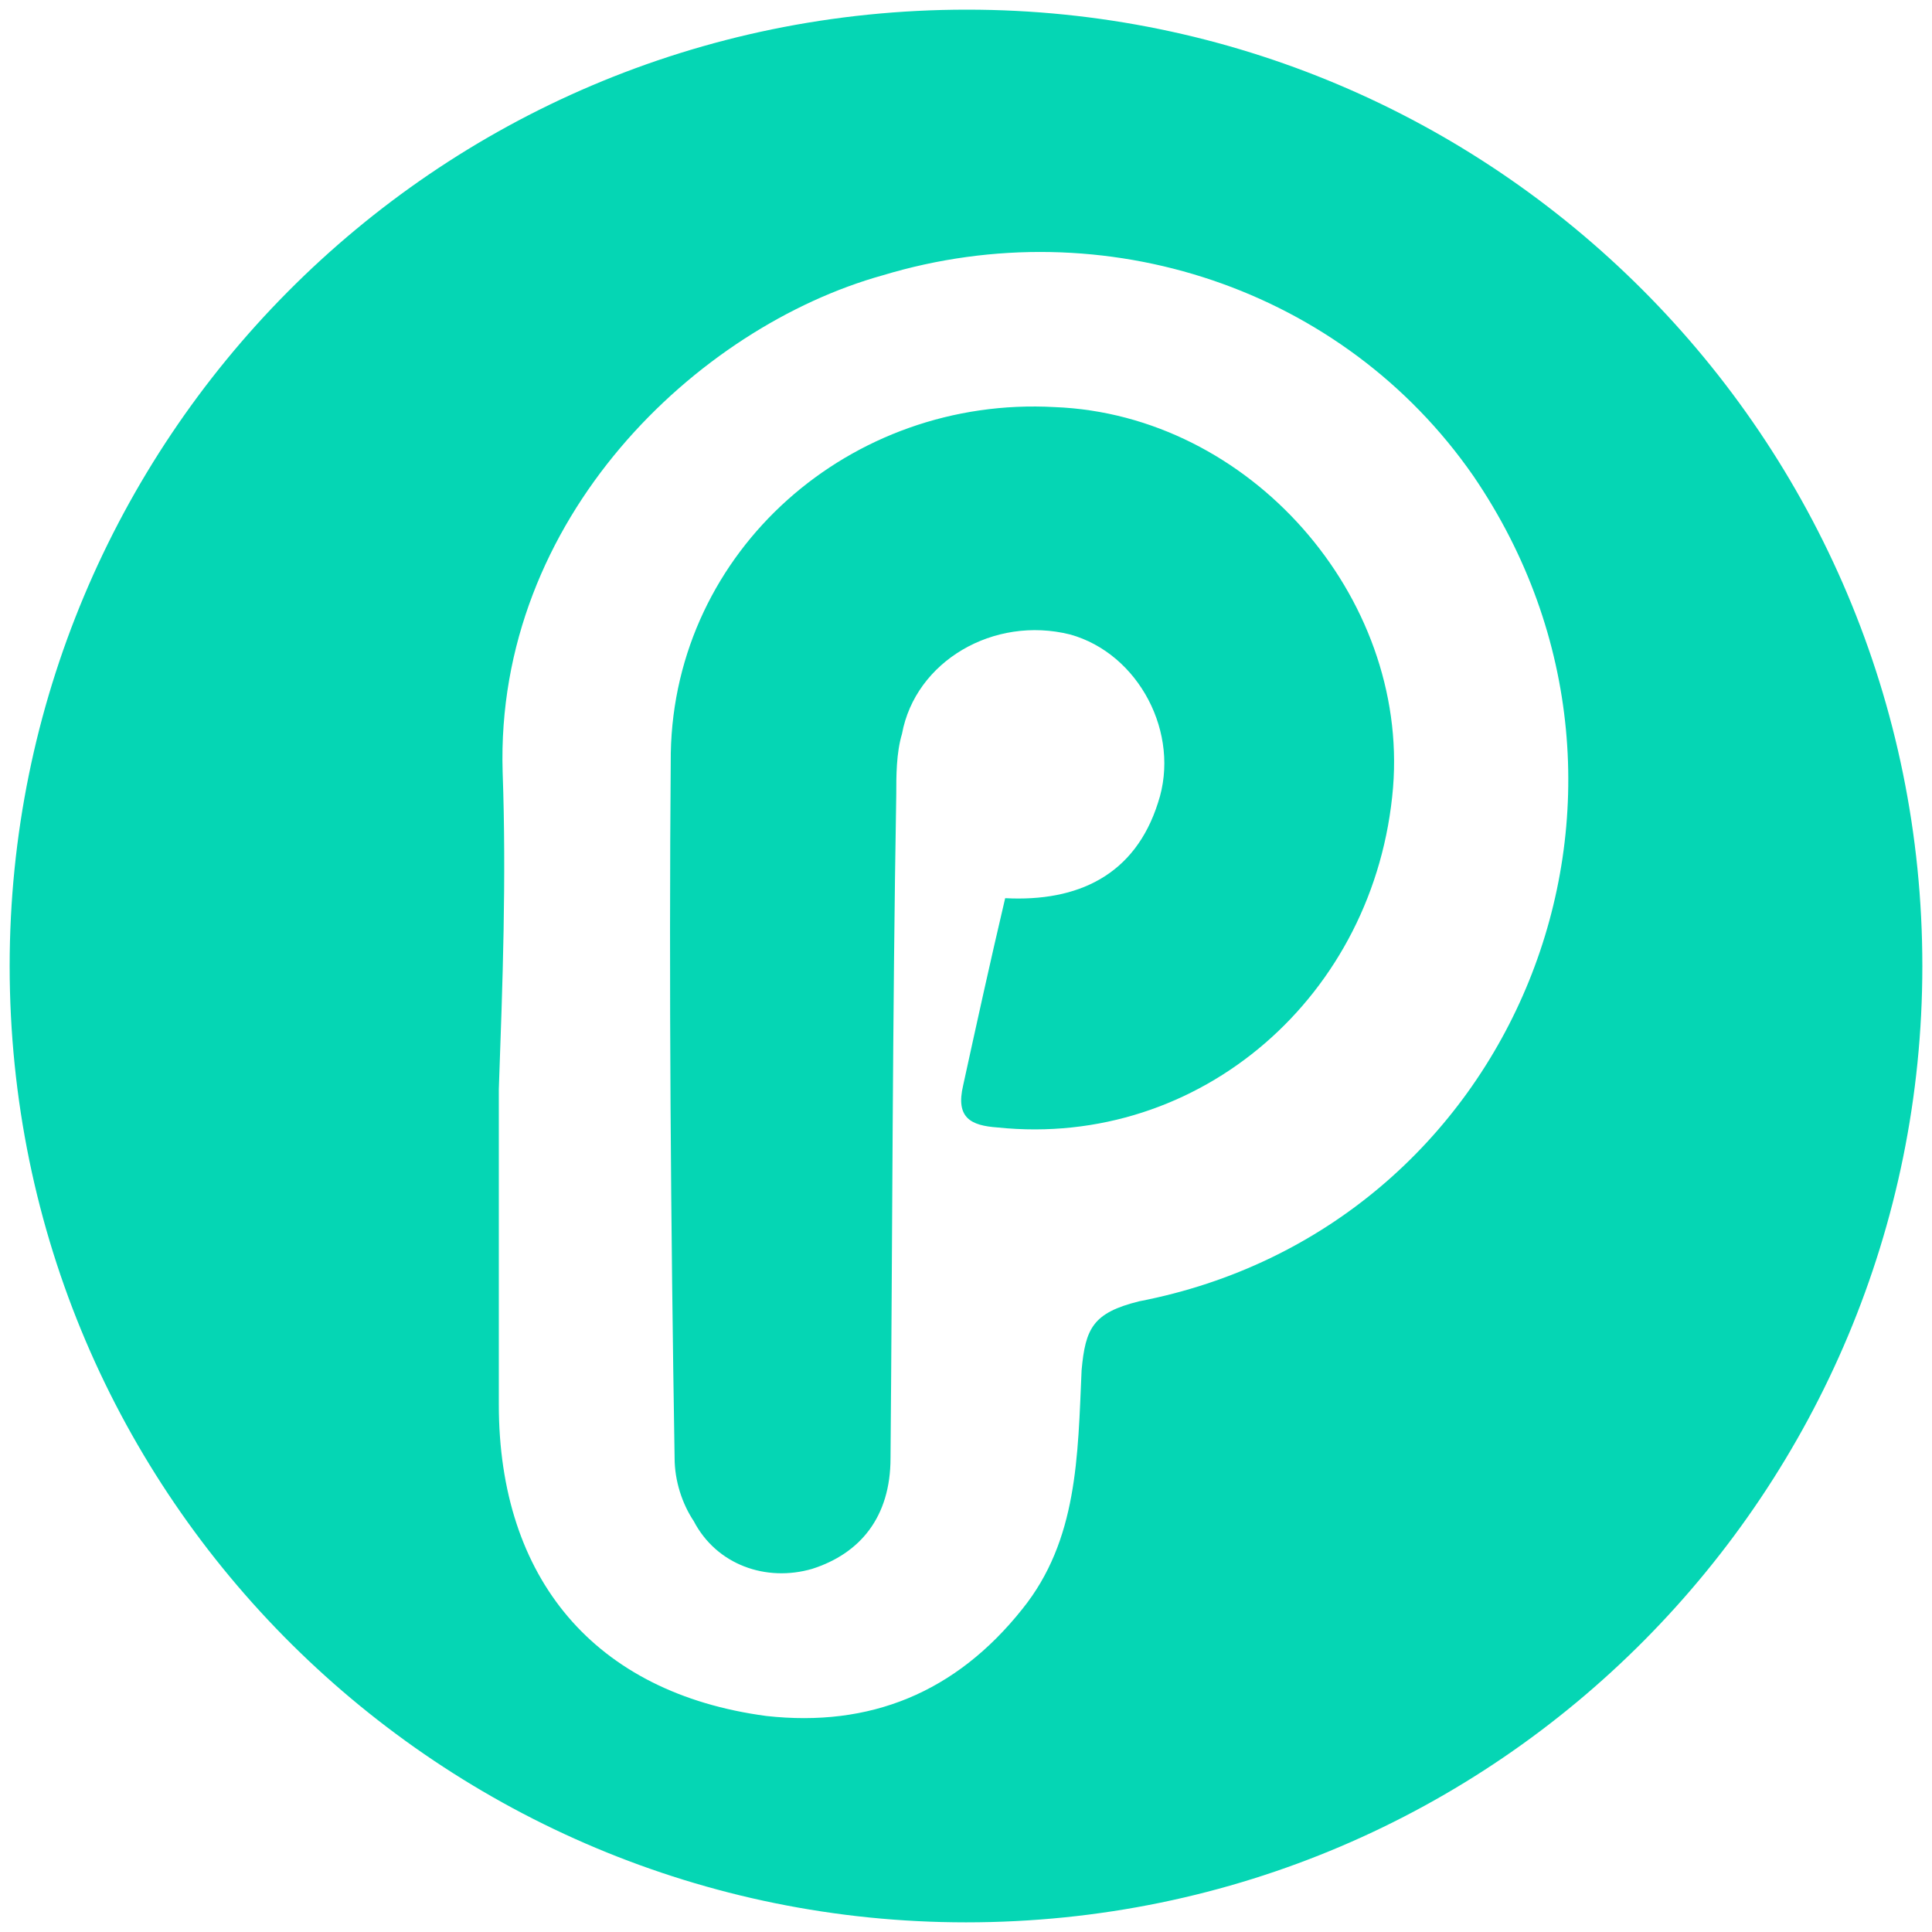
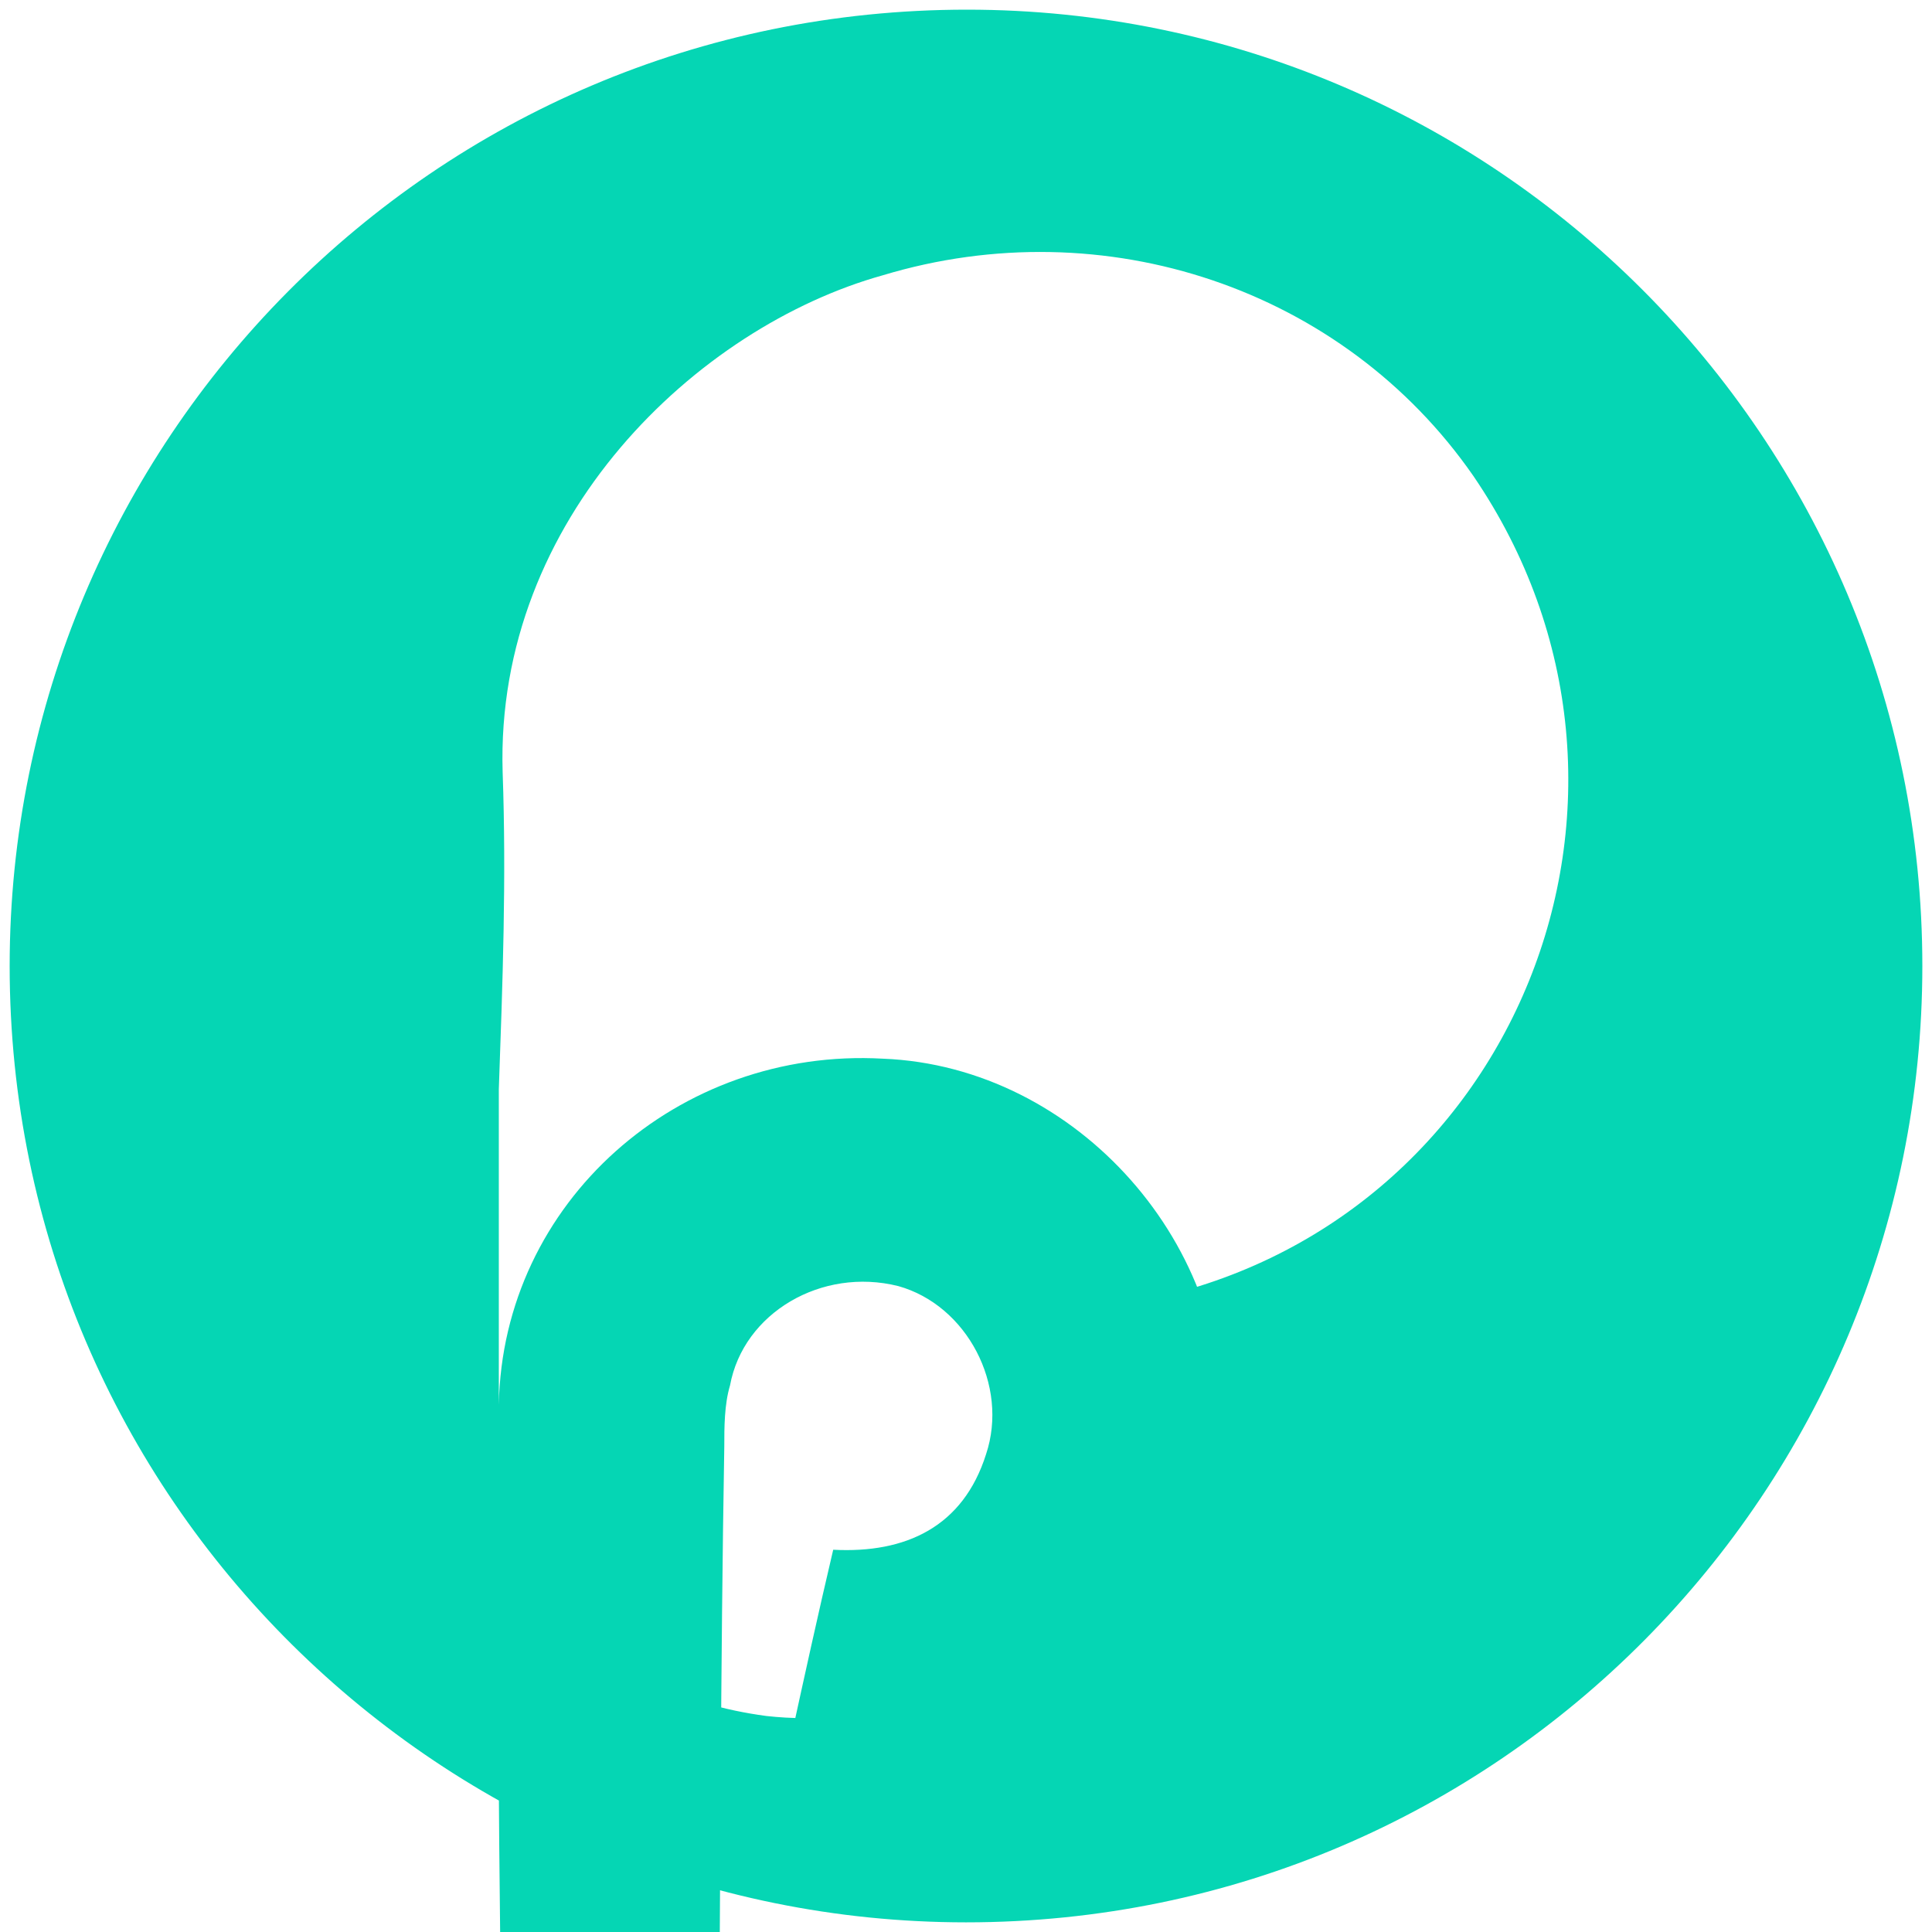
<svg xmlns="http://www.w3.org/2000/svg" viewBox="0 0 1000 1000" fill="#05D6B4">
-   <path d="M500.496 5C223.572 5 5 229.506 5 500.002c0 276.43 224.506 495.001 495.002 495.001 276.43 0 495.001-224.506 495.001-495.001C995.003 226.539 773.464 5 500.496 5zM258.188 726.98V563.793c1.978-55.385 3.956-108.792 1.978-164.176-3.956-131.54 100.88-230.44 196.814-257.144 114.725-34.616 238.352 6.923 305.605 103.846 112.748 165.166 21.758 389.672-173.078 427.255-23.736 5.934-27.692 13.846-29.67 35.604-1.978 44.506-1.978 88.022-30.66 123.627-34.615 43.517-79.12 61.319-132.527 55.385-89.012-11.868-138.462-71.21-138.462-161.21zm89.011-337.253c-.99 120.66 0 244.286 1.978 364.946 0 11.868 3.956 23.736 9.89 32.637 11.868 22.748 37.583 31.649 61.319 24.726 24.725-7.912 40.55-26.704 40.55-57.363.989-114.726.989-227.473 2.967-343.188 0-9.89 0-21.758 2.967-31.649 6.923-37.582 47.472-61.318 87.033-51.428 35.604 9.89 57.363 51.428 45.495 87.033-11.869 37.582-41.539 51.429-79.122 49.45-7.912 33.627-14.835 65.276-21.758 96.924-3.956 16.813 3.956 20.77 17.802 21.758 104.836 10.88 195.825-68.242 204.726-176.044 7.912-98.902-74.176-192.858-175.055-196.814-105.825-5.934-196.814 74.176-198.792 179.012z" />
+   <path d="M500.496 5C223.572 5 5 229.506 5 500.002c0 276.43 224.506 495.001 495.002 495.001 276.43 0 495.001-224.506 495.001-495.001C995.003 226.539 773.464 5 500.496 5zM258.188 726.98V563.793c1.978-55.385 3.956-108.792 1.978-164.176-3.956-131.54 100.88-230.44 196.814-257.144 114.725-34.616 238.352 6.923 305.605 103.846 112.748 165.166 21.758 389.672-173.078 427.255-23.736 5.934-27.692 13.846-29.67 35.604-1.978 44.506-1.978 88.022-30.66 123.627-34.615 43.517-79.12 61.319-132.527 55.385-89.012-11.868-138.462-71.21-138.462-161.21zc-.99 120.66 0 244.286 1.978 364.946 0 11.868 3.956 23.736 9.89 32.637 11.868 22.748 37.583 31.649 61.319 24.726 24.725-7.912 40.55-26.704 40.55-57.363.989-114.726.989-227.473 2.967-343.188 0-9.89 0-21.758 2.967-31.649 6.923-37.582 47.472-61.318 87.033-51.428 35.604 9.89 57.363 51.428 45.495 87.033-11.869 37.582-41.539 51.429-79.122 49.45-7.912 33.627-14.835 65.276-21.758 96.924-3.956 16.813 3.956 20.77 17.802 21.758 104.836 10.88 195.825-68.242 204.726-176.044 7.912-98.902-74.176-192.858-175.055-196.814-105.825-5.934-196.814 74.176-198.792 179.012z" />
</svg>